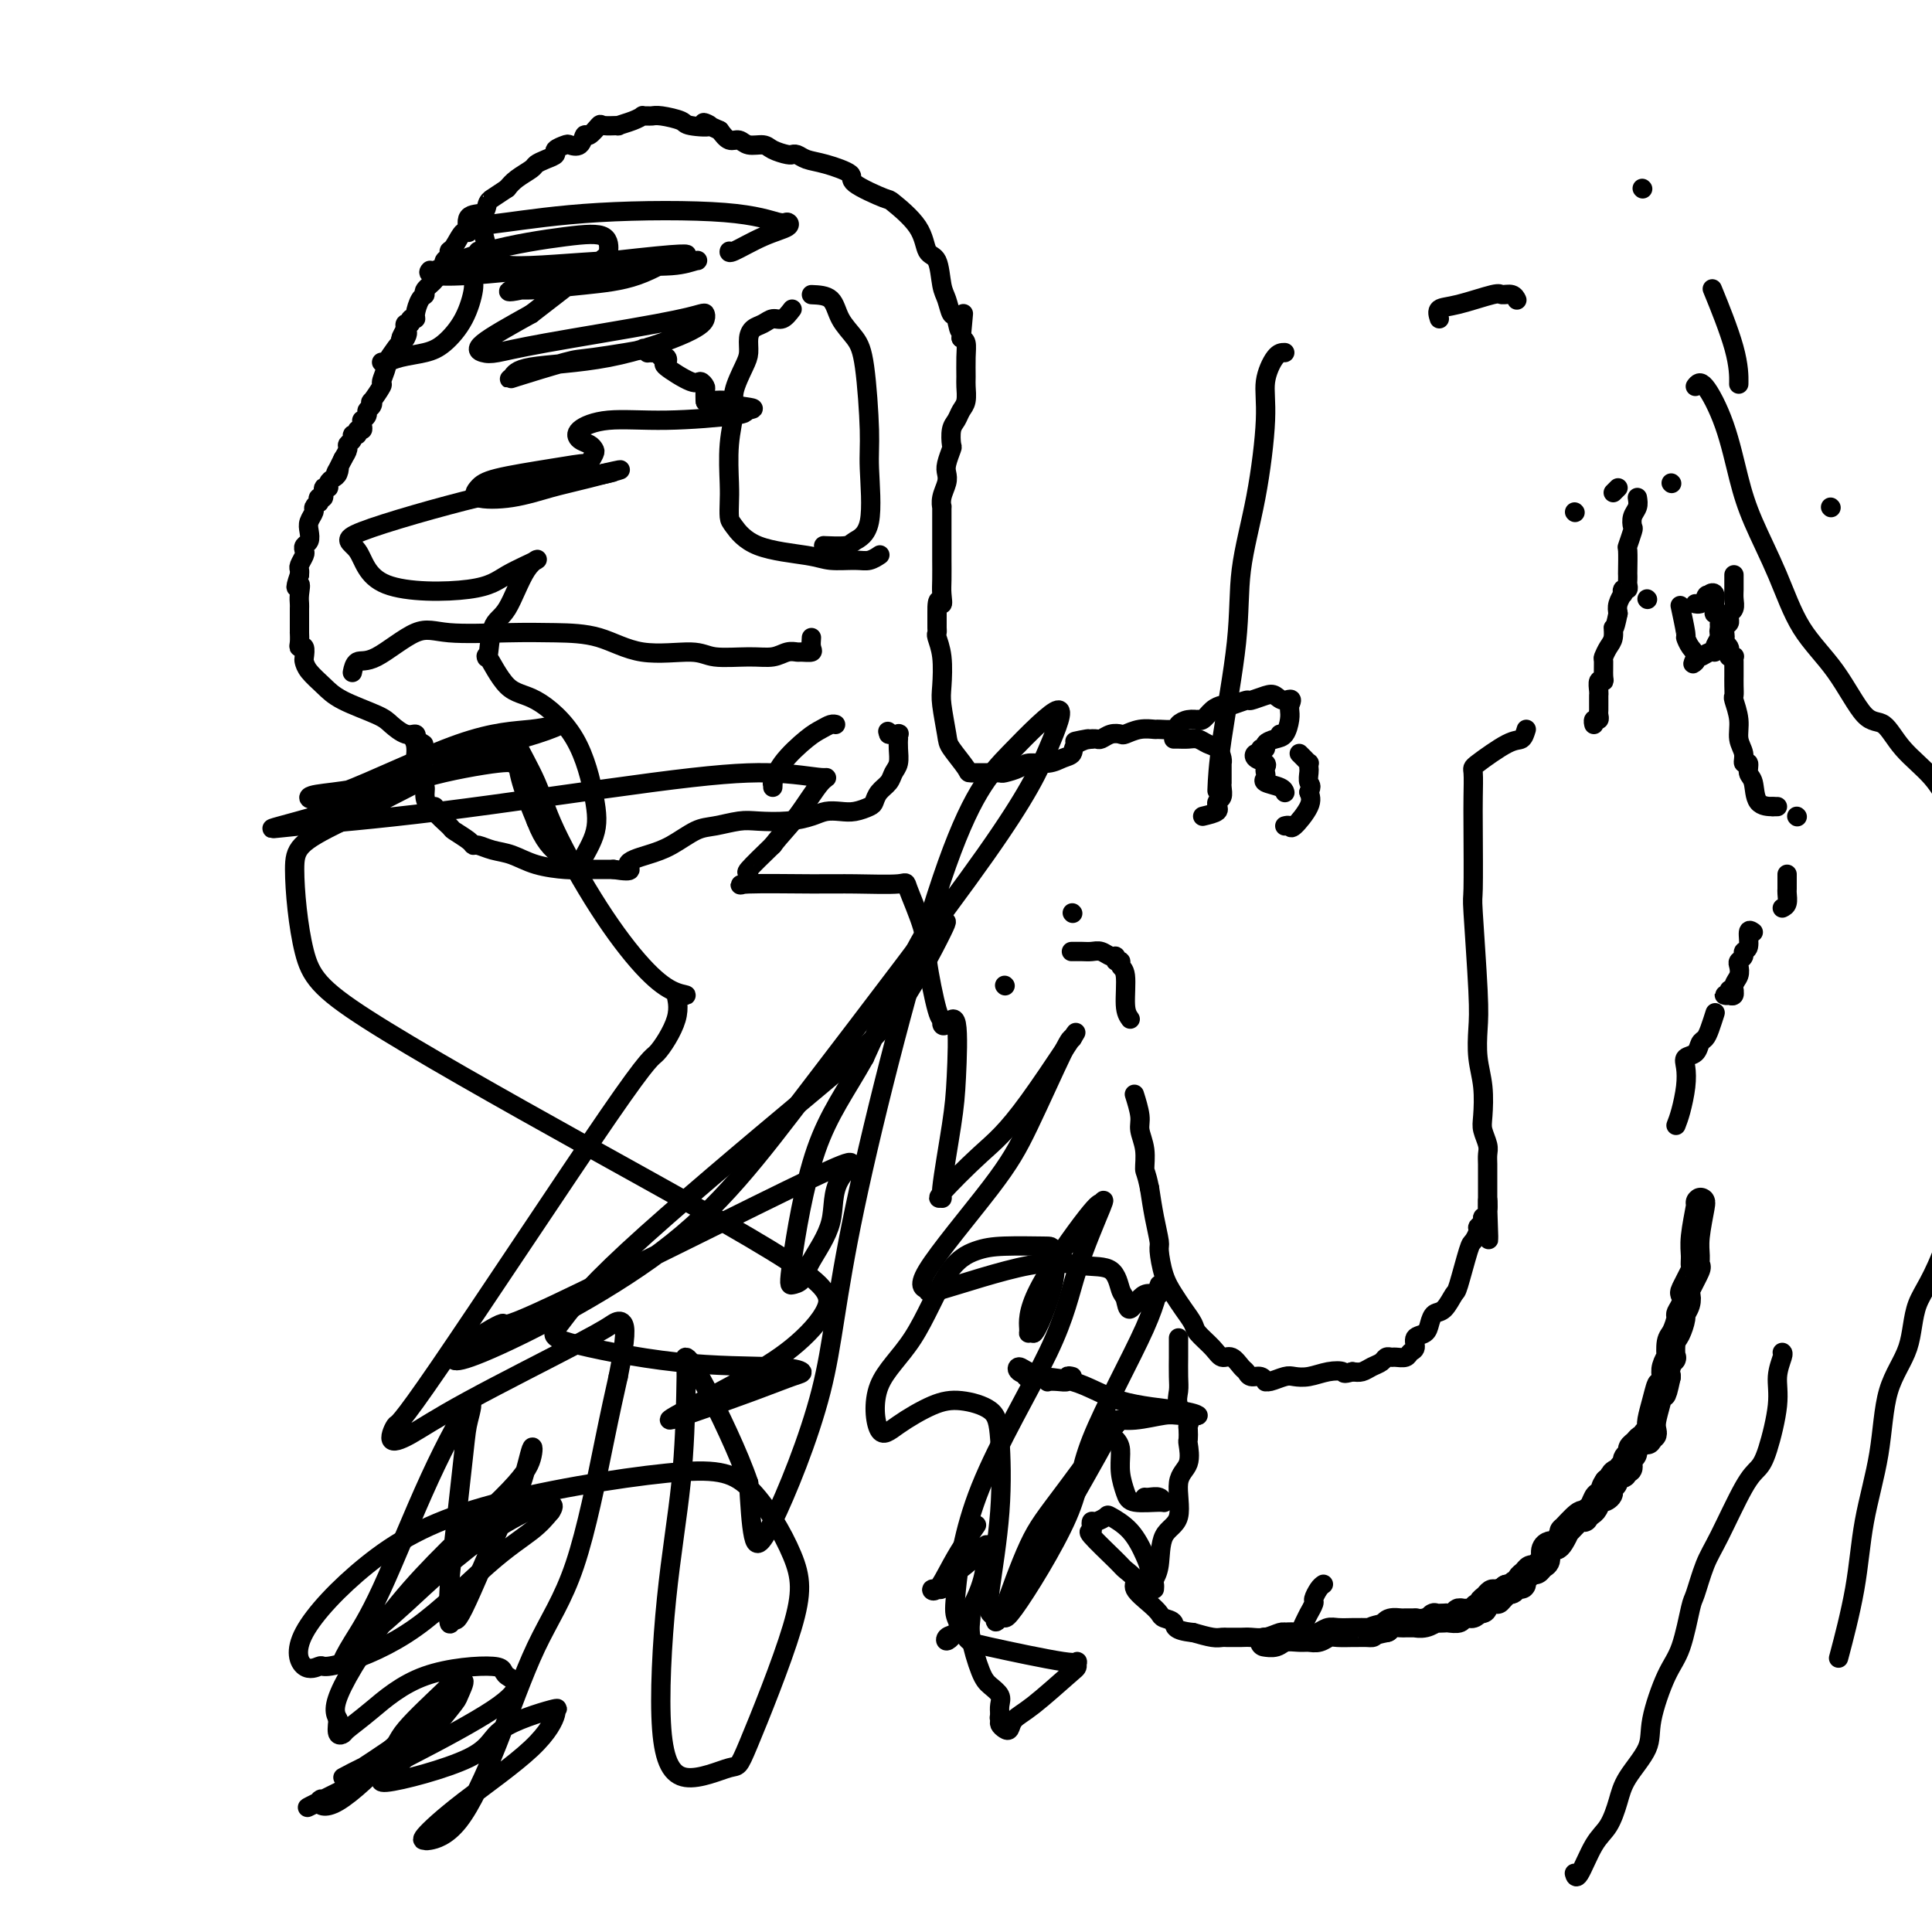
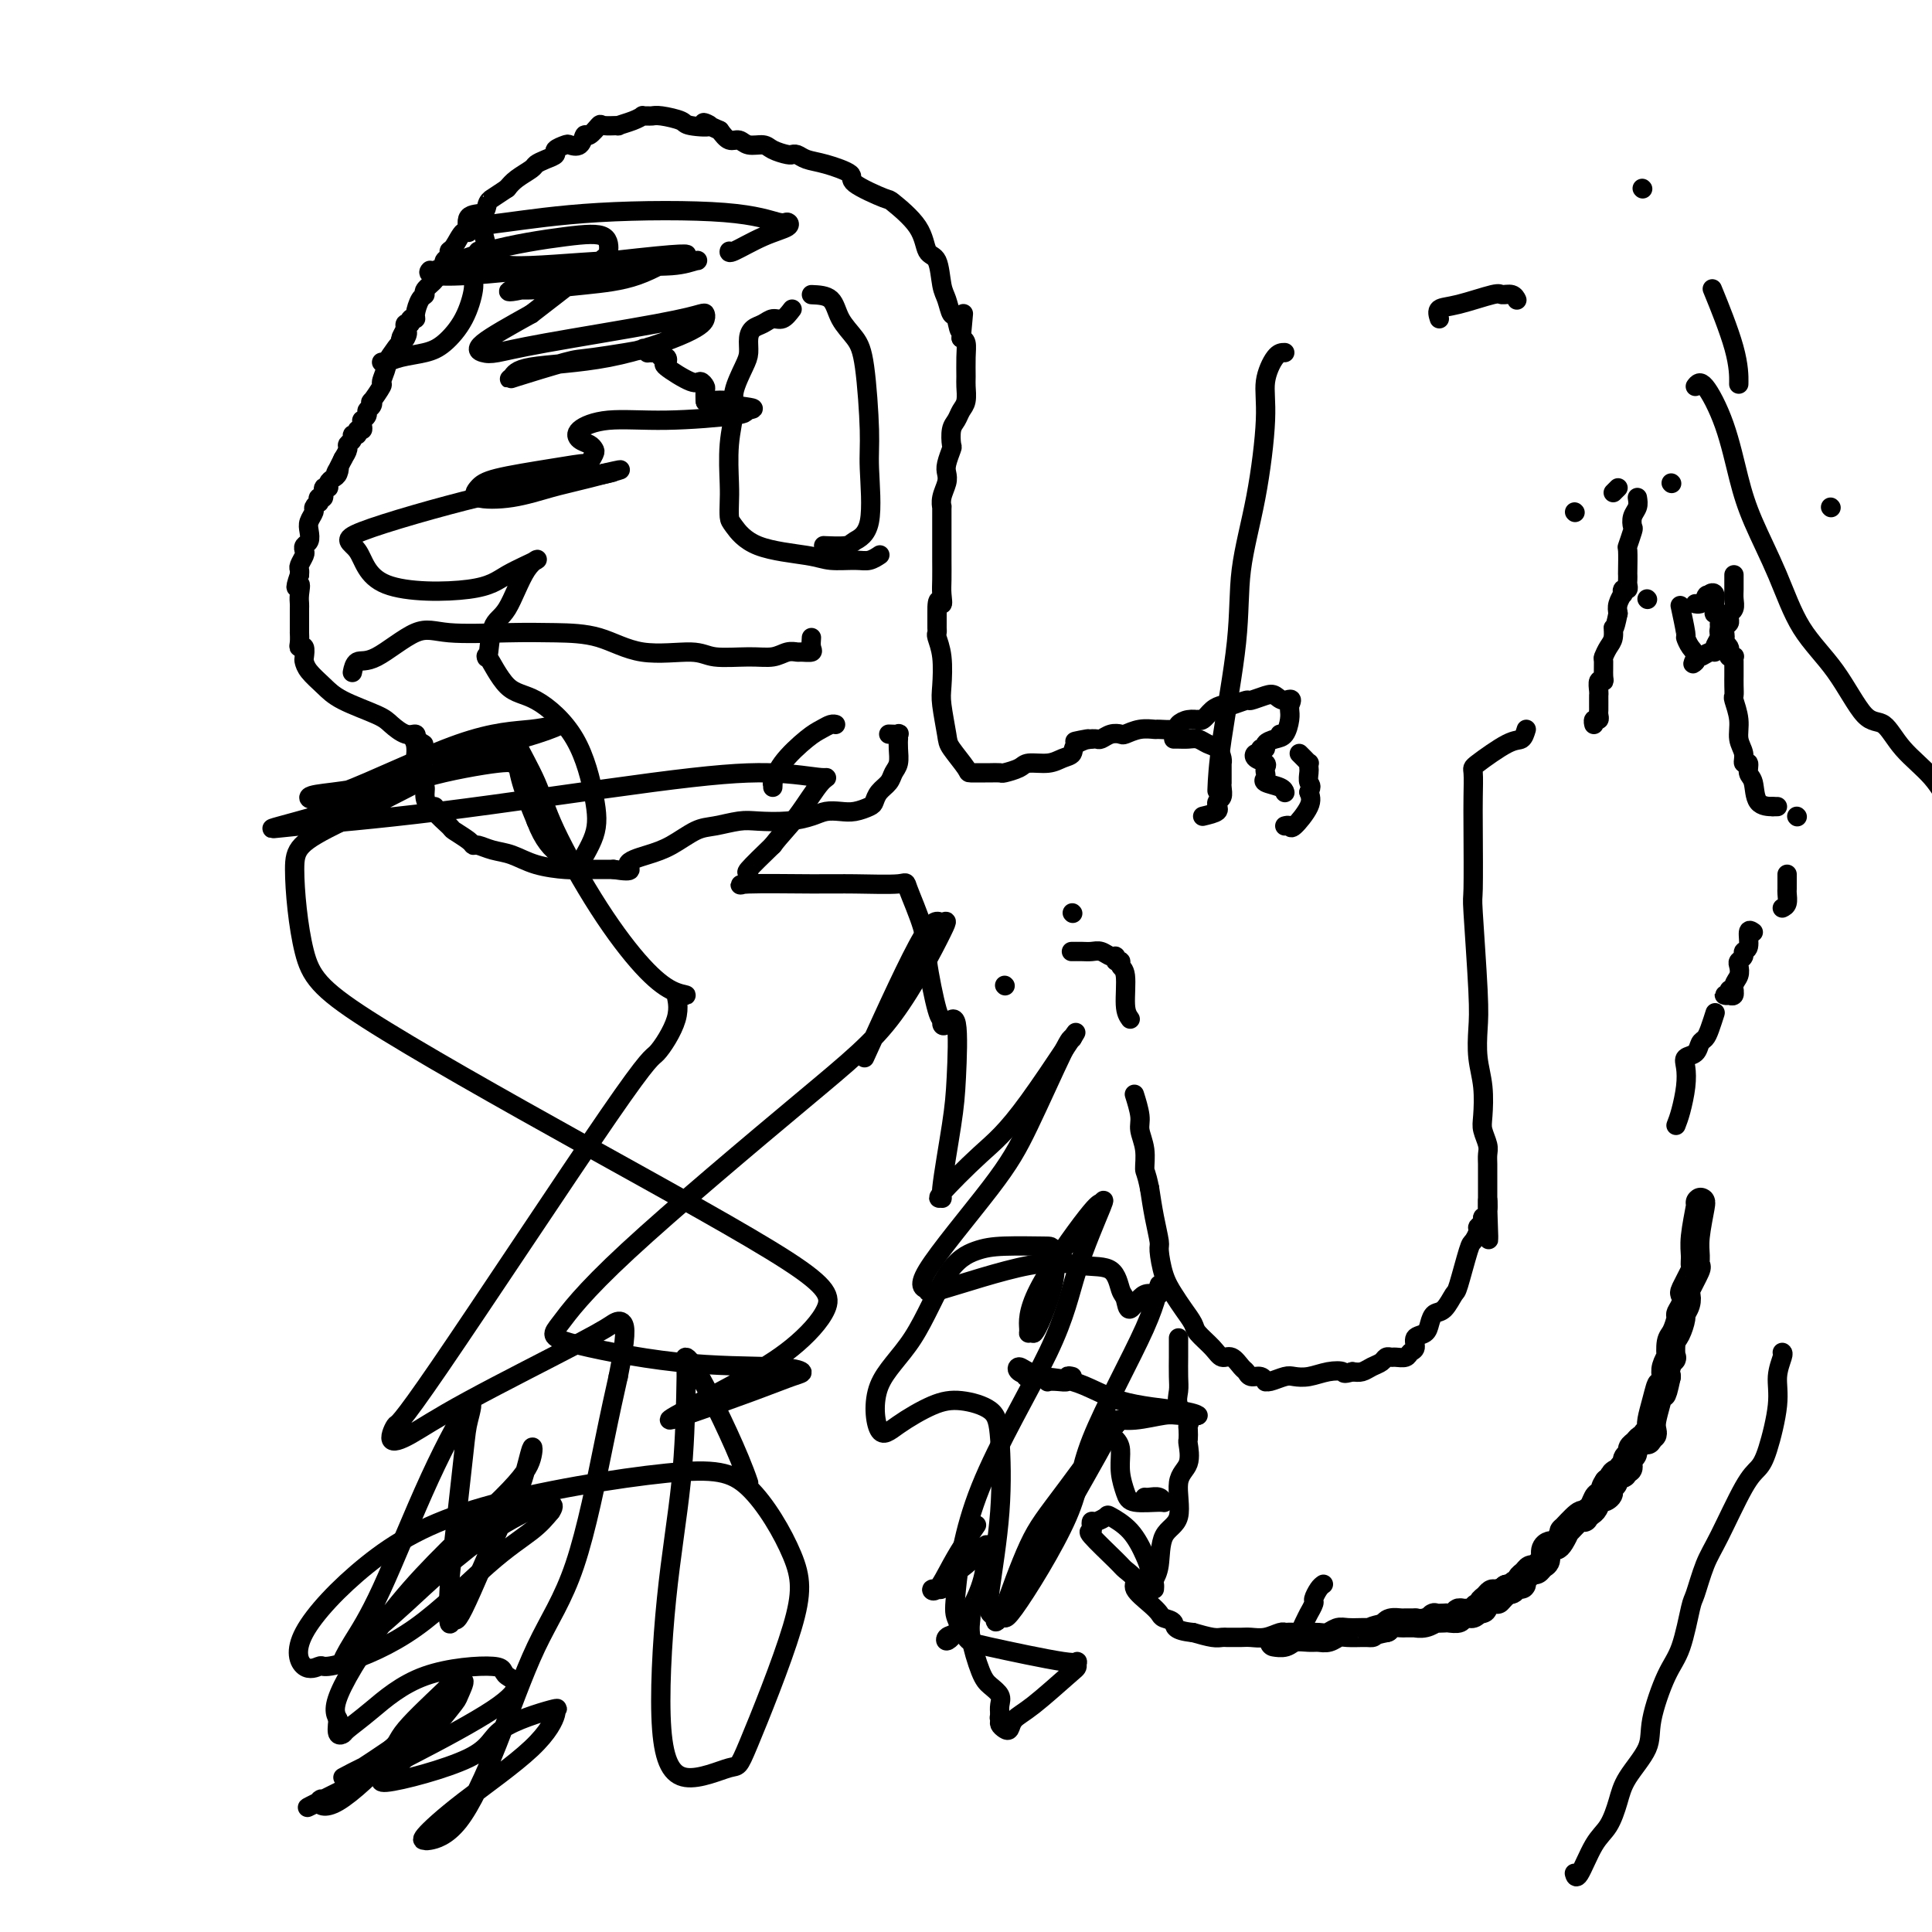
<svg xmlns="http://www.w3.org/2000/svg" viewBox="0 0 400 400" version="1.1">
  <g fill="none" stroke="#000000" stroke-width="6" stroke-linecap="round" stroke-linejoin="round">
    <path d="M352,249c0.114,-0.152 0.229,-0.304 0,1c-0.229,1.304 -0.801,4.063 -1,6c-0.199,1.937 -0.025,3.054 0,4c0.025,0.946 -0.097,1.723 0,2c0.097,0.277 0.414,0.053 0,1c-0.414,0.947 -1.560,3.064 -2,4c-0.440,0.936 -0.173,0.692 0,1c0.173,0.308 0.253,1.169 0,2c-0.253,0.831 -0.839,1.632 -1,2c-0.161,0.368 0.101,0.304 0,1c-0.101,0.696 -0.567,2.154 -1,3c-0.433,0.846 -0.834,1.080 -1,2c-0.166,0.920 -0.096,2.525 0,3c0.096,0.475 0.218,-0.180 0,0c-0.218,0.180 -0.777,1.194 -1,2c-0.223,0.806 -0.112,1.403 0,2" />
    <path d="M345,285c-1.265,5.898 -0.926,2.642 -1,2c-0.074,-0.642 -0.559,1.330 -1,3c-0.441,1.670 -0.836,3.040 -1,4c-0.164,0.960 -0.096,1.511 0,2c0.096,0.489 0.219,0.915 0,1c-0.219,0.085 -0.779,-0.170 -1,0c-0.221,0.170 -0.102,0.767 0,1c0.102,0.233 0.186,0.104 0,0c-0.186,-0.104 -0.642,-0.183 -1,0c-0.358,0.183 -0.618,0.627 -1,1c-0.382,0.373 -0.887,0.675 -1,1c-0.113,0.325 0.166,0.675 0,1c-0.166,0.325 -0.775,0.627 -1,1c-0.225,0.373 -0.064,0.817 0,1c0.064,0.183 0.032,0.106 0,0c-0.032,-0.106 -0.064,-0.239 0,0c0.064,0.239 0.223,0.852 0,1c-0.223,0.148 -0.830,-0.167 -1,0c-0.170,0.167 0.095,0.815 0,1c-0.095,0.185 -0.551,-0.095 -1,0c-0.449,0.095 -0.890,0.564 -1,1c-0.110,0.436 0.111,0.839 0,1c-0.111,0.161 -0.556,0.081 -1,0" />
    <path d="M333,307c-1.344,1.931 -0.205,1.760 0,2c0.205,0.240 -0.523,0.891 -1,1c-0.477,0.109 -0.702,-0.324 -1,0c-0.298,0.324 -0.669,1.404 -1,2c-0.331,0.596 -0.622,0.707 -1,1c-0.378,0.293 -0.843,0.766 -1,1c-0.157,0.234 -0.007,0.227 0,0c0.007,-0.227 -0.131,-0.673 -1,0c-0.869,0.673 -2.470,2.467 -3,3c-0.530,0.533 0.012,-0.195 0,0c-0.012,0.195 -0.577,1.313 -1,2c-0.423,0.687 -0.705,0.943 -1,1c-0.295,0.057 -0.604,-0.086 -1,0c-0.396,0.086 -0.880,0.400 -1,1c-0.120,0.600 0.123,1.484 0,2c-0.123,0.516 -0.611,0.663 -1,1c-0.389,0.337 -0.678,0.865 -1,1c-0.322,0.135 -0.678,-0.122 -1,0c-0.322,0.122 -0.611,0.625 -1,1c-0.389,0.375 -0.878,0.623 -1,1c-0.122,0.377 0.122,0.885 0,1c-0.122,0.115 -0.610,-0.161 -1,0c-0.390,0.161 -0.683,0.760 -1,1c-0.317,0.240 -0.659,0.120 -1,0" />
    <path d="M312,329c-3.428,3.626 -1.497,1.692 -1,1c0.497,-0.692 -0.440,-0.143 -1,0c-0.560,0.143 -0.742,-0.119 -1,0c-0.258,0.119 -0.590,0.619 -1,1c-0.410,0.381 -0.897,0.642 -1,1c-0.103,0.358 0.180,0.814 0,1c-0.180,0.186 -0.821,0.103 -1,0c-0.179,-0.103 0.106,-0.225 0,0c-0.106,0.225 -0.601,0.796 -1,1c-0.399,0.204 -0.703,0.041 -1,0c-0.297,-0.041 -0.589,0.042 -1,0c-0.411,-0.042 -0.941,-0.207 -1,0c-0.059,0.207 0.354,0.787 0,1c-0.354,0.213 -1.473,0.061 -2,0c-0.527,-0.061 -0.461,-0.030 -1,0c-0.539,0.030 -1.684,0.061 -2,0c-0.316,-0.061 0.195,-0.212 0,0c-0.195,0.212 -1.098,0.789 -2,1c-0.902,0.211 -1.804,0.056 -2,0c-0.196,-0.056 0.312,-0.012 0,0c-0.312,0.012 -1.444,-0.007 -2,0c-0.556,0.007 -0.534,0.040 -1,0c-0.466,-0.040 -1.419,-0.154 -2,0c-0.581,0.154 -0.791,0.577 -1,1" />
-     <path d="M287,337c-3.435,0.691 -3.021,0.917 -3,1c0.021,0.083 -0.350,0.021 -1,0c-0.650,-0.021 -1.577,-0.002 -2,0c-0.423,0.002 -0.340,-0.014 -1,0c-0.660,0.014 -2.063,0.056 -3,0c-0.937,-0.056 -1.410,-0.212 -2,0c-0.590,0.212 -1.298,0.793 -2,1c-0.702,0.207 -1.397,0.041 -2,0c-0.603,-0.041 -1.115,0.041 -2,0c-0.885,-0.041 -2.145,-0.207 -3,0c-0.855,0.207 -1.307,0.786 -2,1c-0.693,0.214 -1.627,0.061 -2,0c-0.373,-0.061 -0.187,-0.031 0,0" />
+     <path d="M287,337c-3.435,0.691 -3.021,0.917 -3,1c0.021,0.083 -0.350,0.021 -1,0c-0.423,0.002 -0.340,-0.014 -1,0c-0.660,0.014 -2.063,0.056 -3,0c-0.937,-0.056 -1.410,-0.212 -2,0c-0.590,0.212 -1.298,0.793 -2,1c-0.702,0.207 -1.397,0.041 -2,0c-0.603,-0.041 -1.115,0.041 -2,0c-0.885,-0.041 -2.145,-0.207 -3,0c-0.855,0.207 -1.307,0.786 -2,1c-0.693,0.214 -1.627,0.061 -2,0c-0.373,-0.061 -0.187,-0.031 0,0" />
  </g>
  <g fill="none" stroke="#000000" stroke-width="4" stroke-linecap="round" stroke-linejoin="round">
    <path d="M347,233c0.313,-0.808 0.627,-1.616 1,-3c0.373,-1.384 0.807,-3.344 1,-5c0.193,-1.656 0.146,-3.006 0,-4c-0.146,-0.994 -0.390,-1.630 0,-2c0.390,-0.370 1.415,-0.474 2,-1c0.585,-0.526 0.731,-1.472 1,-2c0.269,-0.528 0.660,-0.636 1,-1c0.340,-0.364 0.630,-0.983 1,-2c0.370,-1.017 0.820,-2.434 1,-3c0.180,-0.566 0.090,-0.283 0,0" />
    <path d="M372,169c0.000,0.000 0.100,0.100 0.1,0.1" />
    <path d="M363,193c-0.455,-0.316 -0.910,-0.631 -1,0c-0.090,0.631 0.186,2.210 0,3c-0.186,0.790 -0.833,0.792 -1,1c-0.167,0.208 0.147,0.622 0,1c-0.147,0.378 -0.756,0.722 -1,1c-0.244,0.278 -0.122,0.491 0,1c0.122,0.509 0.244,1.313 0,2c-0.244,0.687 -0.855,1.256 -1,2c-0.145,0.744 0.175,1.665 0,2c-0.175,0.335 -0.846,0.086 -1,0c-0.154,-0.086 0.210,-0.009 0,0c-0.210,0.009 -0.994,-0.049 -1,0c-0.006,0.049 0.768,0.206 1,0c0.232,-0.206 -0.076,-0.773 0,-1c0.076,-0.227 0.538,-0.113 1,0" />
    <path d="M359,205c-0.667,2.000 -0.333,1.000 0,0" />
    <path d="M369,188c0.423,-0.212 0.845,-0.425 1,-1c0.155,-0.575 0.041,-1.513 0,-2c-0.041,-0.487 -0.011,-0.522 0,-1c0.011,-0.478 0.003,-1.398 0,-2c-0.003,-0.602 -0.001,-0.886 0,-1c0.001,-0.114 0.000,-0.057 0,0" />
    <path d="M368,167c0.000,0.000 -1.000,0.000 -1,0" />
    <path d="M367,167c-0.791,-0.007 -2.269,-0.025 -3,-1c-0.731,-0.975 -0.717,-2.908 -1,-4c-0.283,-1.092 -0.865,-1.345 -1,-2c-0.135,-0.655 0.175,-1.714 0,-2c-0.175,-0.286 -0.835,0.200 -1,0c-0.165,-0.200 0.166,-1.085 0,-2c-0.166,-0.915 -0.829,-1.858 -1,-3c-0.171,-1.142 0.150,-2.482 0,-4c-0.150,-1.518 -0.772,-3.215 -1,-4c-0.228,-0.785 -0.061,-0.658 0,-1c0.061,-0.342 0.016,-1.152 0,-2c-0.016,-0.848 -0.004,-1.732 0,-2c0.004,-0.268 0.001,0.082 0,0c-0.001,-0.082 0.001,-0.597 0,-1c-0.001,-0.403 -0.004,-0.696 0,-1c0.004,-0.304 0.015,-0.620 0,-1c-0.015,-0.380 -0.056,-0.823 0,-1c0.056,-0.177 0.208,-0.089 0,0c-0.208,0.089 -0.777,0.178 -1,0c-0.223,-0.178 -0.098,-0.625 0,-1c0.098,-0.375 0.171,-0.679 0,-1c-0.171,-0.321 -0.585,-0.661 -1,-1" />
    <path d="M357,133c-0.480,-3.256 -0.182,-1.397 0,-1c0.182,0.397 0.246,-0.667 0,-1c-0.246,-0.333 -0.802,0.064 -1,0c-0.198,-0.064 -0.039,-0.591 0,-1c0.039,-0.409 -0.042,-0.701 0,-1c0.042,-0.299 0.207,-0.604 0,-1c-0.207,-0.396 -0.787,-0.884 -1,-1c-0.213,-0.116 -0.061,0.140 0,0c0.061,-0.140 0.030,-0.676 0,-1c-0.030,-0.324 -0.060,-0.437 0,-1c0.060,-0.563 0.208,-1.575 0,-2c-0.208,-0.425 -0.774,-0.264 -1,0c-0.226,0.264 -0.113,0.632 0,1" />
    <path d="M354,124c-0.646,-1.453 -0.761,-0.585 -1,0c-0.239,0.585 -0.603,0.888 -1,1c-0.397,0.112 -0.828,0.032 -1,0c-0.172,-0.032 -0.086,-0.016 0,0" />
    <path d="M341,124c0.000,0.000 0.100,0.100 0.1,0.1" />
    <path d="M335,101c-0.417,0.417 -0.833,0.833 -1,1c-0.167,0.167 -0.083,0.083 0,0" />
    <path d="M359,119c-0.002,0.243 -0.004,0.486 0,1c0.004,0.514 0.015,1.300 0,2c-0.015,0.700 -0.057,1.315 0,2c0.057,0.685 0.212,1.441 0,2c-0.212,0.559 -0.792,0.923 -1,1c-0.208,0.077 -0.044,-0.131 0,0c0.044,0.131 -0.031,0.602 0,1c0.031,0.398 0.166,0.724 0,1c-0.166,0.276 -0.635,0.504 -1,1c-0.365,0.496 -0.626,1.261 -1,2c-0.374,0.739 -0.860,1.451 -1,2c-0.140,0.549 0.068,0.935 0,1c-0.068,0.065 -0.410,-0.193 -1,0c-0.590,0.193 -1.426,0.835 -2,1c-0.574,0.165 -0.885,-0.148 -1,0c-0.115,0.148 -0.033,0.757 0,1c0.033,0.243 0.016,0.122 0,0" />
    <path d="M351,137c-1.040,1.099 -0.139,-0.155 0,-1c0.139,-0.845 -0.485,-1.282 -1,-2c-0.515,-0.718 -0.922,-1.718 -1,-2c-0.078,-0.282 0.171,0.155 0,-1c-0.171,-1.155 -0.763,-3.901 -1,-5c-0.237,-1.099 -0.118,-0.549 0,0" />
    <path d="M346,100c0.000,0.000 0.100,0.100 0.1,0.1" />
    <path d="M326,106c0.000,0.000 0.100,0.100 0.1,0.1" />
    <path d="M339,103c0.111,0.678 0.222,1.356 0,2c-0.222,0.644 -0.777,1.255 -1,2c-0.223,0.745 -0.112,1.626 0,2c0.112,0.374 0.226,0.243 0,1c-0.226,0.757 -0.793,2.402 -1,3c-0.207,0.598 -0.056,0.149 0,1c0.056,0.851 0.016,3.003 0,4c-0.016,0.997 -0.008,0.840 0,1c0.008,0.160 0.016,0.635 0,1c-0.016,0.365 -0.056,0.618 0,1c0.056,0.382 0.207,0.893 0,1c-0.207,0.107 -0.774,-0.190 -1,0c-0.226,0.190 -0.112,0.865 0,1c0.112,0.135 0.223,-0.271 0,0c-0.223,0.271 -0.778,1.220 -1,2c-0.222,0.780 -0.111,1.390 0,2" />
    <path d="M335,127c-0.857,4.295 -1.000,3.033 -1,3c0.000,-0.033 0.143,1.164 0,2c-0.143,0.836 -0.573,1.310 -1,2c-0.427,0.690 -0.850,1.595 -1,2c-0.150,0.405 -0.026,0.312 0,1c0.026,0.688 -0.046,2.159 0,3c0.046,0.841 0.208,1.051 0,1c-0.208,-0.051 -0.788,-0.365 -1,0c-0.212,0.365 -0.057,1.407 0,2c0.057,0.593 0.015,0.736 0,1c-0.015,0.264 -0.003,0.649 0,1c0.003,0.351 -0.003,0.667 0,1c0.003,0.333 0.015,0.681 0,1c-0.015,0.319 -0.056,0.608 0,1c0.056,0.392 0.211,0.889 0,1c-0.211,0.111 -0.788,-0.162 -1,0c-0.212,0.162 -0.061,0.761 0,1c0.061,0.239 0.030,0.120 0,0" />
    <path d="M316,151c-0.257,0.846 -0.514,1.692 -1,2c-0.486,0.308 -1.202,0.079 -3,1c-1.798,0.921 -4.678,2.991 -6,4c-1.322,1.009 -1.087,0.957 -1,2c0.087,1.043 0.027,3.180 0,5c-0.027,1.820 -0.021,3.321 0,7c0.021,3.679 0.057,9.536 0,12c-0.057,2.464 -0.208,1.535 0,5c0.208,3.465 0.774,11.323 1,16c0.226,4.677 0.112,6.172 0,8c-0.112,1.828 -0.222,3.988 0,6c0.222,2.012 0.778,3.876 1,6c0.222,2.124 0.112,4.509 0,6c-0.112,1.491 -0.226,2.090 0,3c0.226,0.910 0.793,2.132 1,3c0.207,0.868 0.056,1.382 0,2c-0.056,0.618 -0.015,1.339 0,2c0.015,0.661 0.004,1.263 0,2c-0.004,0.737 -0.001,1.610 0,2c0.001,0.390 0.000,0.297 0,1c-0.000,0.703 -0.000,2.201 0,3c0.000,0.799 0.000,0.900 0,1" />
    <path d="M308,250c0.447,13.102 0.063,3.356 0,0c-0.063,-3.356 0.194,-0.323 0,1c-0.194,1.323 -0.840,0.936 -1,1c-0.160,0.064 0.165,0.578 0,1c-0.165,0.422 -0.822,0.751 -1,1c-0.178,0.249 0.122,0.418 0,1c-0.122,0.582 -0.665,1.578 -1,2c-0.335,0.422 -0.460,0.269 -1,2c-0.540,1.731 -1.493,5.345 -2,7c-0.507,1.655 -0.568,1.350 -1,2c-0.432,0.650 -1.234,2.253 -2,3c-0.766,0.747 -1.497,0.638 -2,1c-0.503,0.362 -0.779,1.196 -1,2c-0.221,0.804 -0.387,1.578 -1,2c-0.613,0.422 -1.674,0.491 -2,1c-0.326,0.509 0.081,1.457 0,2c-0.081,0.543 -0.652,0.681 -1,1c-0.348,0.319 -0.474,0.821 -1,1c-0.526,0.179 -1.453,0.037 -2,0c-0.547,-0.037 -0.713,0.032 -1,0c-0.287,-0.032 -0.696,-0.166 -1,0c-0.304,0.166 -0.504,0.632 -1,1c-0.496,0.368 -1.287,0.637 -2,1c-0.713,0.363 -1.346,0.818 -2,1c-0.654,0.182 -1.327,0.091 -2,0" />
    <path d="M280,284c-2.181,0.635 -1.633,0.222 -2,0c-0.367,-0.222 -1.650,-0.252 -3,0c-1.350,0.252 -2.768,0.785 -4,1c-1.232,0.215 -2.277,0.111 -3,0c-0.723,-0.111 -1.124,-0.230 -2,0c-0.876,0.230 -2.227,0.809 -3,1c-0.773,0.191 -0.967,-0.005 -1,0c-0.033,0.005 0.094,0.210 0,0c-0.094,-0.210 -0.409,-0.835 -1,-1c-0.591,-0.165 -1.457,0.129 -2,0c-0.543,-0.129 -0.763,-0.680 -1,-1c-0.237,-0.320 -0.491,-0.407 -1,-1c-0.509,-0.593 -1.273,-1.691 -2,-2c-0.727,-0.309 -1.416,0.171 -2,0c-0.584,-0.171 -1.062,-0.993 -2,-2c-0.938,-1.007 -2.335,-2.199 -3,-3c-0.665,-0.801 -0.599,-1.209 -1,-2c-0.401,-0.791 -1.269,-1.963 -2,-3c-0.731,-1.037 -1.323,-1.938 -2,-3c-0.677,-1.062 -1.438,-2.285 -2,-4c-0.562,-1.715 -0.924,-3.924 -1,-5c-0.076,-1.076 0.133,-1.021 0,-2c-0.133,-0.979 -0.610,-2.994 -1,-5c-0.390,-2.006 -0.695,-4.003 -1,-6" />
    <path d="M238,246c-0.708,-3.504 -0.978,-3.265 -1,-4c-0.022,-0.735 0.204,-2.443 0,-4c-0.204,-1.557 -0.838,-2.964 -1,-4c-0.162,-1.036 0.149,-1.702 0,-3c-0.149,-1.298 -0.757,-3.228 -1,-4c-0.243,-0.772 -0.122,-0.386 0,0" />
    <path d="M234,211c-0.455,-0.640 -0.911,-1.281 -1,-3c-0.089,-1.719 0.187,-4.517 0,-6c-0.187,-1.483 -0.837,-1.650 -1,-2c-0.163,-0.350 0.161,-0.882 0,-1c-0.161,-0.118 -0.806,0.179 -1,0c-0.194,-0.179 0.062,-0.832 0,-1c-0.062,-0.168 -0.441,0.151 -1,0c-0.559,-0.151 -1.299,-0.773 -2,-1c-0.701,-0.227 -1.363,-0.061 -2,0c-0.637,0.061 -1.248,0.016 -2,0c-0.752,-0.016 -1.643,-0.005 -2,0c-0.357,0.005 -0.178,0.002 0,0" />
    <path d="M208,204c0.000,0.000 0.100,0.100 0.1,0.1" />
    <path d="M222,189c0.000,0.000 0.100,0.100 0.1,0.1" />
    <path d="M266,171c0.399,-0.101 0.798,-0.202 1,0c0.202,0.202 0.208,0.708 1,0c0.792,-0.708 2.369,-2.631 3,-4c0.631,-1.369 0.315,-2.185 0,-3" />
    <path d="M271,164c0.774,-1.426 0.208,-1.492 0,-2c-0.208,-0.508 -0.059,-1.459 0,-2c0.059,-0.541 0.026,-0.670 0,-1c-0.026,-0.330 -0.046,-0.859 0,-1c0.046,-0.141 0.157,0.107 0,0c-0.157,-0.107 -0.581,-0.567 -1,-1c-0.419,-0.433 -0.834,-0.838 -1,-1c-0.166,-0.162 -0.083,-0.081 0,0" />
    <path d="M265,152c0.000,0.000 0.100,0.100 0.1,0.1" />
    <path d="M249,169c1.270,-0.302 2.540,-0.605 3,-1c0.460,-0.395 0.109,-0.883 0,-1c-0.109,-0.117 0.023,0.136 0,0c-0.023,-0.136 -0.202,-0.663 0,-1c0.202,-0.337 0.786,-0.486 1,-1c0.214,-0.514 0.057,-1.393 0,-2c-0.057,-0.607 -0.015,-0.941 0,-1c0.015,-0.059 0.004,0.156 0,0c-0.004,-0.156 -0.000,-0.685 0,-1c0.000,-0.315 -0.002,-0.417 0,-1c0.002,-0.583 0.009,-1.647 0,-2c-0.009,-0.353 -0.033,0.007 0,0c0.033,-0.007 0.122,-0.380 0,-1c-0.122,-0.620 -0.456,-1.487 -1,-2c-0.544,-0.513 -1.298,-0.673 -2,-1c-0.702,-0.327 -1.351,-0.820 -2,-1c-0.649,-0.180 -1.298,-0.048 -2,0c-0.702,0.048 -1.458,0.013 -2,0c-0.542,-0.013 -0.869,-0.004 -1,0c-0.131,0.004 -0.065,0.002 0,0" />
    <path d="M266,164c0.022,0.089 0.045,0.179 0,0c-0.045,-0.179 -0.156,-0.625 -1,-1c-0.844,-0.375 -2.420,-0.678 -3,-1c-0.580,-0.322 -0.163,-0.663 0,-1c0.163,-0.337 0.071,-0.669 0,-1c-0.071,-0.331 -0.120,-0.662 0,-1c0.120,-0.338 0.409,-0.683 0,-1c-0.409,-0.317 -1.517,-0.606 -2,-1c-0.483,-0.394 -0.341,-0.893 0,-1c0.341,-0.107 0.882,0.178 1,0c0.118,-0.178 -0.186,-0.819 0,-1c0.186,-0.181 0.863,0.100 1,0c0.137,-0.100 -0.264,-0.580 0,-1c0.264,-0.420 1.195,-0.781 2,-1c0.805,-0.219 1.484,-0.296 2,-1c0.516,-0.704 0.870,-2.036 1,-3c0.130,-0.964 0.037,-1.561 0,-2c-0.037,-0.439 -0.019,-0.719 0,-1" />
    <path d="M267,146c0.958,-1.872 -0.147,-1.053 -1,-1c-0.853,0.053 -1.454,-0.662 -2,-1c-0.546,-0.338 -1.035,-0.301 -2,0c-0.965,0.301 -2.404,0.865 -3,1c-0.596,0.135 -0.348,-0.158 -1,0c-0.652,0.158 -2.206,0.768 -3,1c-0.794,0.232 -0.830,0.087 -1,0c-0.170,-0.087 -0.475,-0.114 -1,0c-0.525,0.114 -1.271,0.370 -2,1c-0.729,0.630 -1.443,1.636 -2,2c-0.557,0.364 -0.959,0.087 -1,0c-0.041,-0.087 0.279,0.015 0,0c-0.279,-0.015 -1.158,-0.147 -2,0c-0.842,0.147 -1.645,0.574 -2,1c-0.355,0.426 -0.260,0.850 -1,1c-0.740,0.150 -2.316,0.026 -3,0c-0.684,-0.026 -0.476,0.044 -1,0c-0.524,-0.044 -1.779,-0.204 -3,0c-1.221,0.204 -2.407,0.773 -3,1c-0.593,0.227 -0.593,0.113 -1,0c-0.407,-0.113 -1.219,-0.227 -2,0c-0.781,0.227 -1.529,0.793 -2,1c-0.471,0.207 -0.665,0.056 -1,0c-0.335,-0.056 -0.810,-0.016 -1,0c-0.190,0.016 -0.095,0.008 0,0" />
    <path d="M226,153c-6.458,1.052 -2.102,0.181 -1,0c1.102,-0.181 -1.049,0.329 -2,1c-0.951,0.671 -0.700,1.503 -1,2c-0.300,0.497 -1.149,0.659 -2,1c-0.851,0.341 -1.704,0.862 -3,1c-1.296,0.138 -3.034,-0.107 -4,0c-0.966,0.107 -1.160,0.564 -2,1c-0.840,0.436 -2.327,0.849 -3,1c-0.673,0.151 -0.531,0.040 -1,0c-0.469,-0.040 -1.548,-0.010 -2,0c-0.452,0.010 -0.278,0.001 -1,0c-0.722,-0.001 -2.341,0.008 -3,0c-0.659,-0.008 -0.359,-0.033 -1,-1c-0.641,-0.967 -2.223,-2.877 -3,-4c-0.777,-1.123 -0.748,-1.460 -1,-3c-0.252,-1.540 -0.786,-4.282 -1,-6c-0.214,-1.718 -0.110,-2.411 0,-4c0.110,-1.589 0.226,-4.075 0,-6c-0.226,-1.925 -0.793,-3.289 -1,-4c-0.207,-0.711 -0.056,-0.768 0,-1c0.056,-0.232 0.015,-0.640 0,-1c-0.015,-0.360 -0.004,-0.674 0,-1c0.004,-0.326 0.001,-0.665 0,-1c-0.001,-0.335 -0.001,-0.668 0,-1" />
    <path d="M194,127c-0.083,-4.232 0.710,-2.313 1,-2c0.290,0.313 0.078,-0.980 0,-2c-0.078,-1.020 -0.021,-1.768 0,-3c0.021,-1.232 0.006,-2.947 0,-4c-0.006,-1.053 -0.002,-1.442 0,-2c0.002,-0.558 0.001,-1.283 0,-2c-0.001,-0.717 -0.001,-1.427 0,-2c0.001,-0.573 0.004,-1.011 0,-2c-0.004,-0.989 -0.015,-2.530 0,-3c0.015,-0.470 0.056,0.132 0,0c-0.056,-0.132 -0.207,-0.999 0,-2c0.207,-1.001 0.774,-2.136 1,-3c0.226,-0.864 0.112,-1.457 0,-2c-0.112,-0.543 -0.223,-1.037 0,-2c0.223,-0.963 0.781,-2.394 1,-3c0.219,-0.606 0.101,-0.388 0,-1c-0.101,-0.612 -0.185,-2.055 0,-3c0.185,-0.945 0.638,-1.392 1,-2c0.362,-0.608 0.633,-1.376 1,-2c0.367,-0.624 0.831,-1.102 1,-2c0.169,-0.898 0.042,-2.216 0,-3c-0.042,-0.784 -0.001,-1.035 0,-2c0.001,-0.965 -0.038,-2.644 0,-4c0.038,-1.356 0.154,-2.387 0,-3c-0.154,-0.613 -0.577,-0.806 -1,-1" />
    <path d="M199,70c0.821,-9.155 0.374,-3.542 0,-2c-0.374,1.542 -0.677,-0.988 -1,-2c-0.323,-1.012 -0.668,-0.506 -1,-1c-0.332,-0.494 -0.652,-1.989 -1,-3c-0.348,-1.011 -0.725,-1.540 -1,-3c-0.275,-1.460 -0.450,-3.853 -1,-5c-0.550,-1.147 -1.477,-1.049 -2,-2c-0.523,-0.951 -0.644,-2.950 -2,-5c-1.356,-2.050 -3.948,-4.150 -5,-5c-1.052,-0.850 -0.565,-0.451 -2,-1c-1.435,-0.549 -4.794,-2.046 -6,-3c-1.206,-0.954 -0.260,-1.366 -1,-2c-0.740,-0.634 -3.165,-1.491 -5,-2c-1.835,-0.509 -3.081,-0.672 -4,-1c-0.919,-0.328 -1.510,-0.823 -2,-1c-0.490,-0.177 -0.879,-0.037 -1,0c-0.121,0.037 0.024,-0.027 0,0c-0.024,0.027 -0.219,0.147 -1,0c-0.781,-0.147 -2.149,-0.560 -3,-1c-0.851,-0.440 -1.187,-0.908 -2,-1c-0.813,-0.092 -2.105,0.192 -3,0c-0.895,-0.192 -1.395,-0.859 -2,-1c-0.605,-0.141 -1.316,0.246 -2,0c-0.684,-0.246 -1.342,-1.123 -2,-2" />
    <path d="M149,27c-5.797,-2.559 -2.288,-1.456 -2,-1c0.288,0.456 -2.643,0.266 -4,0c-1.357,-0.266 -1.138,-0.607 -2,-1c-0.862,-0.393 -2.804,-0.838 -4,-1c-1.196,-0.162 -1.645,-0.041 -2,0c-0.355,0.041 -0.615,0.001 -1,0c-0.385,-0.001 -0.895,0.038 -1,0c-0.105,-0.038 0.196,-0.153 0,0c-0.196,0.153 -0.888,0.575 -2,1c-1.112,0.425 -2.644,0.854 -3,1c-0.356,0.146 0.466,0.009 0,0c-0.466,-0.009 -2.218,0.110 -3,0c-0.782,-0.110 -0.595,-0.450 -1,0c-0.405,0.450 -1.403,1.689 -2,2c-0.597,0.311 -0.795,-0.306 -1,0c-0.205,0.306 -0.418,1.535 -1,2c-0.582,0.465 -1.535,0.166 -2,0c-0.465,-0.166 -0.443,-0.199 -1,0c-0.557,0.199 -1.691,0.630 -2,1c-0.309,0.370 0.209,0.679 0,1c-0.209,0.321 -1.144,0.652 -2,1c-0.856,0.348 -1.631,0.712 -2,1c-0.369,0.288 -0.330,0.501 -1,1c-0.670,0.499 -2.049,1.286 -3,2c-0.951,0.714 -1.476,1.357 -2,2" />
    <path d="M105,39c-3.716,2.435 -3.005,2.024 -3,2c0.005,-0.024 -0.694,0.341 -1,1c-0.306,0.659 -0.218,1.613 -1,2c-0.782,0.387 -2.434,0.208 -3,1c-0.566,0.792 -0.045,2.555 0,3c0.045,0.445 -0.384,-0.428 -1,0c-0.616,0.428 -1.418,2.156 -2,3c-0.582,0.844 -0.943,0.803 -1,1c-0.057,0.197 0.191,0.630 0,1c-0.191,0.370 -0.820,0.675 -1,1c-0.180,0.325 0.087,0.668 0,1c-0.087,0.332 -0.530,0.653 -1,1c-0.470,0.347 -0.966,0.721 -1,1c-0.034,0.279 0.393,0.463 0,1c-0.393,0.537 -1.607,1.426 -2,2c-0.393,0.574 0.034,0.832 0,1c-0.034,0.168 -0.530,0.245 -1,1c-0.470,0.755 -0.914,2.187 -1,3c-0.086,0.813 0.187,1.005 0,1c-0.187,-0.005 -0.834,-0.208 -1,0c-0.166,0.208 0.148,0.825 0,1c-0.148,0.175 -0.756,-0.093 -1,0c-0.244,0.093 -0.122,0.546 0,1" />
    <path d="M84,68c-2.025,3.739 -0.589,1.587 0,1c0.589,-0.587 0.331,0.390 0,1c-0.331,0.610 -0.734,0.854 -1,1c-0.266,0.146 -0.395,0.194 -1,1c-0.605,0.806 -1.686,2.371 -2,3c-0.314,0.629 0.140,0.322 0,1c-0.140,0.678 -0.874,2.342 -1,3c-0.126,0.658 0.354,0.309 0,1c-0.354,0.691 -1.544,2.423 -2,3c-0.456,0.577 -0.179,0.001 0,0c0.179,-0.001 0.258,0.573 0,1c-0.258,0.427 -0.854,0.705 -1,1c-0.146,0.295 0.158,0.605 0,1c-0.158,0.395 -0.778,0.875 -1,1c-0.222,0.125 -0.044,-0.106 0,0c0.044,0.106 -0.045,0.549 0,1c0.045,0.451 0.223,0.908 0,1c-0.223,0.092 -0.848,-0.182 -1,0c-0.152,0.182 0.170,0.822 0,1c-0.170,0.178 -0.833,-0.104 -1,0c-0.167,0.104 0.161,0.595 0,1c-0.161,0.405 -0.813,0.724 -1,1c-0.187,0.276 0.089,0.507 0,1c-0.089,0.493 -0.545,1.246 -1,2" />
    <path d="M71,95c-2.249,4.582 -1.372,2.539 -1,2c0.372,-0.539 0.239,0.428 0,1c-0.239,0.572 -0.585,0.750 -1,1c-0.415,0.250 -0.900,0.574 -1,1c-0.100,0.426 0.183,0.955 0,1c-0.183,0.045 -0.833,-0.395 -1,0c-0.167,0.395 0.147,1.626 0,2c-0.147,0.374 -0.756,-0.108 -1,0c-0.244,0.108 -0.122,0.805 0,1c0.122,0.195 0.243,-0.114 0,0c-0.243,0.114 -0.849,0.650 -1,1c-0.151,0.350 0.152,0.513 0,1c-0.152,0.487 -0.759,1.296 -1,2c-0.241,0.704 -0.116,1.301 0,2c0.116,0.699 0.224,1.501 0,2c-0.224,0.499 -0.778,0.697 -1,1c-0.222,0.303 -0.112,0.711 0,1c0.112,0.289 0.226,0.459 0,1c-0.226,0.541 -0.792,1.453 -1,2c-0.208,0.547 -0.060,0.728 0,1c0.060,0.272 0.030,0.636 0,1" />
    <path d="M62,119c-1.392,4.073 -0.373,2.257 0,2c0.373,-0.257 0.100,1.047 0,2c-0.100,0.953 -0.027,1.556 0,2c0.027,0.444 0.007,0.730 0,1c-0.007,0.270 -0.002,0.524 0,1c0.002,0.476 -0.001,1.176 0,2c0.001,0.824 0.004,1.774 0,2c-0.004,0.226 -0.015,-0.272 0,0c0.015,0.272 0.056,1.315 0,2c-0.056,0.685 -0.210,1.012 0,1c0.210,-0.012 0.783,-0.362 1,0c0.217,0.362 0.077,1.437 0,2c-0.077,0.563 -0.091,0.616 0,1c0.091,0.384 0.289,1.099 1,2c0.711,0.901 1.937,1.986 3,3c1.063,1.014 1.963,1.956 4,3c2.037,1.044 5.212,2.191 7,3c1.788,0.809 2.191,1.279 3,2c0.809,0.721 2.026,1.694 3,2c0.974,0.306 1.707,-0.055 2,0c0.293,0.055 0.147,0.528 0,1" />
    <path d="M86,153c3.404,2.154 0.915,0.539 0,0c-0.915,-0.539 -0.255,-0.002 0,1c0.255,1.002 0.106,2.470 0,3c-0.106,0.530 -0.169,0.121 0,1c0.169,0.879 0.572,3.044 1,4c0.428,0.956 0.882,0.702 1,1c0.118,0.298 -0.101,1.148 0,2c0.101,0.852 0.522,1.705 1,2c0.478,0.295 1.014,0.033 1,0c-0.014,-0.033 -0.579,0.163 0,1c0.579,0.837 2.300,2.314 3,3c0.700,0.686 0.378,0.579 1,1c0.622,0.421 2.189,1.369 3,2c0.811,0.631 0.868,0.946 1,1c0.132,0.054 0.339,-0.154 1,0c0.661,0.154 1.777,0.668 3,1c1.223,0.332 2.555,0.481 4,1c1.445,0.519 3.003,1.407 5,2c1.997,0.593 4.433,0.891 6,1c1.567,0.109 2.264,0.029 3,0c0.736,-0.029 1.509,-0.008 2,0c0.491,0.008 0.699,0.002 1,0c0.301,-0.002 0.697,-0.001 1,0c0.303,0.001 0.515,0.000 1,0c0.485,-0.000 1.242,-0.000 2,0" />
    <path d="M127,180c5.141,0.803 2.992,-0.190 3,-1c0.008,-0.810 2.172,-1.436 4,-2c1.828,-0.564 3.319,-1.065 5,-2c1.681,-0.935 3.551,-2.302 5,-3c1.449,-0.698 2.478,-0.726 4,-1c1.522,-0.274 3.537,-0.795 5,-1c1.463,-0.205 2.373,-0.094 4,0c1.627,0.094 3.971,0.170 6,0c2.029,-0.170 3.741,-0.585 5,-1c1.259,-0.415 2.064,-0.831 3,-1c0.936,-0.169 2.004,-0.090 3,0c0.996,0.090 1.920,0.190 3,0c1.080,-0.190 2.317,-0.670 3,-1c0.683,-0.330 0.814,-0.510 1,-1c0.186,-0.490 0.428,-1.289 1,-2c0.572,-0.711 1.474,-1.333 2,-2c0.526,-0.667 0.677,-1.379 1,-2c0.323,-0.621 0.818,-1.151 1,-2c0.182,-0.849 0.050,-2.017 0,-3c-0.050,-0.983 -0.019,-1.780 0,-2c0.019,-0.220 0.026,0.137 0,0c-0.026,-0.137 -0.084,-0.768 0,-1c0.084,-0.232 0.310,-0.066 0,0c-0.310,0.066 -1.155,0.033 -2,0" />
-     <path d="M184,152c-0.333,-1.000 -0.167,-0.500 0,0" />
    <path d="M160,163c0.026,-0.507 0.051,-1.014 0,-1c-0.051,0.014 -0.179,0.550 0,0c0.179,-0.550 0.665,-2.186 2,-4c1.335,-1.814 3.521,-3.807 5,-5c1.479,-1.193 2.252,-1.588 3,-2c0.748,-0.412 1.471,-0.842 2,-1c0.529,-0.158 0.866,-0.045 1,0c0.134,0.045 0.067,0.023 0,0" />
    <path d="M168,132c-0.056,0.731 -0.111,1.463 0,2c0.111,0.537 0.390,0.880 0,1c-0.390,0.120 -1.448,0.018 -2,0c-0.552,-0.018 -0.599,0.049 -1,0c-0.401,-0.049 -1.158,-0.214 -2,0c-0.842,0.214 -1.769,0.806 -3,1c-1.231,0.194 -2.766,-0.011 -5,0c-2.234,0.011 -5.168,0.238 -7,0c-1.832,-0.238 -2.563,-0.940 -5,-1c-2.437,-0.060 -6.580,0.521 -10,0c-3.420,-0.521 -6.115,-2.145 -9,-3c-2.885,-0.855 -5.958,-0.943 -9,-1c-3.042,-0.057 -6.051,-0.084 -10,0c-3.949,0.084 -8.838,0.279 -12,0c-3.162,-0.279 -4.599,-1.030 -7,0c-2.401,1.030 -5.767,3.843 -8,5c-2.233,1.157 -3.332,0.658 -4,1c-0.668,0.342 -0.905,1.526 -1,2c-0.095,0.474 -0.047,0.237 0,0" />
    <path d="M164,64c-0.665,0.870 -1.331,1.741 -2,2c-0.669,0.259 -1.342,-0.093 -2,0c-0.658,0.093 -1.302,0.631 -2,1c-0.698,0.369 -1.449,0.570 -2,1c-0.551,0.430 -0.903,1.088 -1,2c-0.097,0.912 0.061,2.078 0,3c-0.061,0.922 -0.342,1.601 -1,3c-0.658,1.399 -1.693,3.518 -2,5c-0.307,1.482 0.114,2.327 0,4c-0.114,1.673 -0.761,4.175 -1,7c-0.239,2.825 -0.068,5.971 0,8c0.068,2.029 0.034,2.939 0,4c-0.034,1.061 -0.069,2.274 0,3c0.069,0.726 0.241,0.965 1,2c0.759,1.035 2.104,2.867 5,4c2.896,1.133 7.344,1.568 10,2c2.656,0.432 3.521,0.862 5,1c1.479,0.138 3.572,-0.014 5,0c1.428,0.014 2.192,0.196 3,0c0.808,-0.196 1.659,-0.770 2,-1c0.341,-0.230 0.170,-0.115 0,0" />
    <path d="M168,61c1.541,0.067 3.082,0.135 4,1c0.918,0.865 1.212,2.528 2,4c0.788,1.472 2.070,2.754 3,4c0.930,1.246 1.507,2.456 2,6c0.493,3.544 0.903,9.423 1,13c0.097,3.577 -0.118,4.853 0,8c0.118,3.147 0.570,8.164 0,11c-0.570,2.836 -2.163,3.492 -3,4c-0.837,0.508 -0.918,0.867 -2,1c-1.082,0.133 -3.166,0.038 -4,0c-0.834,-0.038 -0.417,-0.019 0,0" />
    <path d="M99,52c-0.457,1.919 -0.914,3.838 -1,5c-0.086,1.162 0.199,1.568 0,3c-0.199,1.432 -0.883,3.890 -2,6c-1.117,2.110 -2.667,3.872 -4,5c-1.333,1.128 -2.448,1.623 -4,2c-1.552,0.377 -3.540,0.637 -5,1c-1.460,0.363 -2.393,0.828 -3,1c-0.607,0.172 -0.888,0.049 -1,0c-0.112,-0.049 -0.056,-0.025 0,0" />
    <path d="M274,328c-0.301,0.210 -0.603,0.421 -1,1c-0.397,0.579 -0.890,1.527 -1,2c-0.110,0.473 0.164,0.472 0,1c-0.164,0.528 -0.765,1.585 -1,2c-0.235,0.415 -0.103,0.188 0,0c0.103,-0.188 0.178,-0.338 0,0c-0.178,0.338 -0.608,1.163 -1,2c-0.392,0.837 -0.748,1.687 -1,2c-0.252,0.313 -0.402,0.088 -1,0c-0.598,-0.088 -1.644,-0.038 -2,0c-0.356,0.038 -0.020,0.063 0,0c0.020,-0.063 -0.274,-0.213 -1,0c-0.726,0.213 -1.882,0.789 -3,1c-1.118,0.211 -2.197,0.056 -3,0c-0.803,-0.056 -1.330,-0.014 -2,0c-0.670,0.014 -1.483,0.001 -2,0c-0.517,-0.001 -0.736,0.010 -1,0c-0.264,-0.010 -0.571,-0.041 -1,0c-0.429,0.041 -0.980,0.155 -2,0c-1.020,-0.155 -2.510,-0.577 -4,-1" />
    <path d="M247,338c-4.199,-0.403 -3.697,-1.410 -4,-2c-0.303,-0.590 -1.410,-0.763 -2,-1c-0.590,-0.237 -0.662,-0.540 -1,-1c-0.338,-0.460 -0.940,-1.079 -2,-2c-1.060,-0.921 -2.576,-2.146 -3,-3c-0.424,-0.854 0.244,-1.338 0,-2c-0.244,-0.662 -1.400,-1.500 -2,-2c-0.600,-0.500 -0.645,-0.660 -2,-2c-1.355,-1.340 -4.022,-3.861 -5,-5c-0.978,-1.139 -0.269,-0.897 0,-1c0.269,-0.103 0.097,-0.551 0,-1c-0.097,-0.449 -0.119,-0.898 0,-1c0.119,-0.102 0.378,0.143 1,0c0.622,-0.143 1.606,-0.674 2,-1c0.394,-0.326 0.197,-0.447 1,0c0.803,0.447 2.608,1.462 4,3c1.392,1.538 2.373,3.600 3,5c0.627,1.400 0.900,2.138 1,3c0.100,0.862 0.027,1.847 0,2c-0.027,0.153 -0.008,-0.528 0,-1c0.008,-0.472 0.004,-0.736 0,-1" />
    <path d="M238,325c0.667,1.333 0.333,0.667 0,0" />
    <path d="M239,329c0.029,-0.357 0.058,-0.713 0,-1c-0.058,-0.287 -0.203,-0.503 0,-1c0.203,-0.497 0.756,-1.275 1,-3c0.244,-1.725 0.181,-4.396 1,-6c0.819,-1.604 2.521,-2.141 3,-4c0.479,-1.859 -0.264,-5.041 0,-7c0.264,-1.959 1.534,-2.696 2,-4c0.466,-1.304 0.127,-3.174 0,-4c-0.127,-0.826 -0.042,-0.608 0,-1c0.042,-0.392 0.039,-1.393 0,-2c-0.039,-0.607 -0.116,-0.822 0,-1c0.116,-0.178 0.423,-0.321 0,-1c-0.423,-0.679 -1.578,-1.893 -2,-3c-0.422,-1.107 -0.113,-2.107 0,-3c0.113,-0.893 0.030,-1.679 0,-3c-0.030,-1.321 -0.008,-3.177 0,-4c0.008,-0.823 0.002,-0.612 0,-1c-0.002,-0.388 -0.001,-1.374 0,-2c0.001,-0.626 0.000,-0.893 0,-1c-0.000,-0.107 -0.000,-0.053 0,0" />
    <path d="M222,285c-0.467,-0.113 -0.934,-0.226 -1,0c-0.066,0.226 0.268,0.789 0,1c-0.268,0.211 -1.139,0.068 -2,0c-0.861,-0.068 -1.712,-0.061 -2,0c-0.288,0.061 -0.013,0.177 0,0c0.013,-0.177 -0.236,-0.646 -1,-1c-0.764,-0.354 -2.044,-0.592 -3,-1c-0.956,-0.408 -1.588,-0.985 -2,-1c-0.412,-0.015 -0.603,0.531 0,1c0.603,0.469 1.999,0.860 2,1c0.001,0.140 -1.393,0.027 0,0c1.393,-0.027 5.573,0.031 9,1c3.427,0.969 6.100,2.848 10,4c3.900,1.152 9.028,1.575 12,2c2.972,0.425 3.786,0.850 4,1c0.214,0.150 -0.174,0.025 -1,0c-0.826,-0.025 -2.089,0.048 -3,0c-0.911,-0.048 -1.471,-0.219 -3,0c-1.529,0.219 -4.027,0.828 -6,1c-1.973,0.172 -3.421,-0.094 -4,0c-0.579,0.094 -0.290,0.547 0,1" />
    <path d="M231,295c-2.694,0.857 -0.929,1.999 0,3c0.929,1.001 1.023,1.862 1,3c-0.023,1.138 -0.163,2.555 0,4c0.163,1.445 0.630,2.919 1,4c0.370,1.081 0.643,1.768 2,2c1.357,0.232 3.800,0.010 5,0c1.200,-0.010 1.159,0.194 1,0c-0.159,-0.194 -0.434,-0.784 -1,-1c-0.566,-0.216 -1.422,-0.058 -2,0c-0.578,0.058 -0.880,0.017 -1,0c-0.120,-0.017 -0.060,-0.008 0,0" />
    <path d="M202,316c0.157,-0.229 0.313,-0.458 0,0c-0.313,0.458 -1.096,1.602 -2,3c-0.904,1.398 -1.930,3.048 -3,5c-1.070,1.952 -2.185,4.204 -3,5c-0.815,0.796 -1.331,0.135 -1,0c0.331,-0.135 1.510,0.257 2,0c0.490,-0.257 0.290,-1.162 1,-2c0.710,-0.838 2.331,-1.607 4,-3c1.669,-1.393 3.386,-3.408 4,-4c0.614,-0.592 0.124,0.241 0,1c-0.124,0.759 0.117,1.445 0,3c-0.117,1.555 -0.594,3.980 -2,7c-1.406,3.020 -3.742,6.635 -5,8c-1.258,1.365 -1.437,0.480 -1,0c0.437,-0.480 1.491,-0.554 2,-1c0.509,-0.446 0.475,-1.263 1,-2c0.525,-0.737 1.611,-1.393 2,-2c0.389,-0.607 0.082,-1.166 0,-1c-0.082,0.166 0.063,1.056 0,2c-0.063,0.944 -0.332,1.944 0,4c0.332,2.056 1.266,5.170 2,7c0.734,1.830 1.269,2.377 2,3c0.731,0.623 1.658,1.322 2,2c0.342,0.678 0.098,1.337 0,2c-0.098,0.663 -0.049,1.332 0,2" />
    <path d="M207,355c0.925,3.488 0.237,1.707 0,1c-0.237,-0.707 -0.024,-0.339 0,0c0.024,0.339 -0.143,0.649 0,1c0.143,0.351 0.595,0.742 1,1c0.405,0.258 0.764,0.382 1,0c0.236,-0.382 0.350,-1.270 1,-2c0.650,-0.730 1.837,-1.303 4,-3c2.163,-1.697 5.302,-4.517 7,-6c1.698,-1.483 1.956,-1.627 2,-2c0.044,-0.373 -0.125,-0.974 0,-1c0.125,-0.026 0.543,0.525 -3,0c-3.543,-0.525 -11.049,-2.125 -15,-3c-3.951,-0.875 -4.349,-1.026 -5,-2c-0.651,-0.974 -1.555,-2.773 -2,-4c-0.445,-1.227 -0.430,-1.882 0,-6c0.430,-4.118 1.275,-11.698 5,-21c3.725,-9.302 10.331,-20.326 14,-28c3.669,-7.674 4.401,-11.997 6,-17c1.599,-5.003 4.064,-10.685 5,-13c0.936,-2.315 0.341,-1.261 0,-1c-0.341,0.261 -0.428,-0.270 -3,3c-2.572,3.270 -7.627,10.340 -10,15c-2.373,4.660 -2.062,6.908 -2,8c0.062,1.092 -0.125,1.026 0,1c0.125,-0.026 0.563,-0.013 1,0" />
    <path d="M214,276c0.748,-0.464 3.118,-6.123 4,-10c0.882,-3.877 0.275,-5.973 0,-7c-0.275,-1.027 -0.219,-0.984 -2,-1c-1.781,-0.016 -5.399,-0.092 -8,0c-2.601,0.092 -4.184,0.352 -6,1c-1.816,0.648 -3.864,1.683 -6,5c-2.136,3.317 -4.358,8.917 -7,13c-2.642,4.083 -5.704,6.648 -7,10c-1.296,3.352 -0.828,7.491 0,9c0.828,1.509 2.015,0.388 4,-1c1.985,-1.388 4.768,-3.041 7,-4c2.232,-0.959 3.911,-1.222 6,-1c2.089,0.222 4.587,0.928 6,2c1.413,1.072 1.742,2.510 2,6c0.258,3.490 0.446,9.033 0,15c-0.446,5.967 -1.527,12.358 -2,16c-0.473,3.642 -0.337,4.537 0,5c0.337,0.463 0.875,0.496 1,1c0.125,0.504 -0.163,1.479 1,0c1.163,-1.479 3.776,-5.413 6,-9c2.224,-3.587 4.060,-6.827 7,-12c2.940,-5.173 6.984,-12.277 9,-16c2.016,-3.723 2.005,-4.064 2,-4c-0.005,0.064 -0.002,0.532 0,1" />
    <path d="M231,295c2.161,-3.606 -5.438,6.878 -10,13c-4.562,6.122 -6.087,7.881 -8,12c-1.913,4.119 -4.214,10.600 -5,13c-0.786,2.400 -0.057,0.721 0,1c0.057,0.279 -0.560,2.516 2,-1c2.560,-3.516 8.296,-12.786 11,-19c2.704,-6.214 2.376,-9.371 5,-16c2.624,-6.629 8.199,-16.730 11,-23c2.801,-6.270 2.828,-8.710 3,-9c0.172,-0.290 0.488,1.568 0,2c-0.488,0.432 -1.780,-0.564 -3,0c-1.220,0.564 -2.367,2.688 -3,3c-0.633,0.312 -0.750,-1.190 -1,-2c-0.250,-0.810 -0.633,-0.930 -1,-2c-0.367,-1.070 -0.718,-3.089 -2,-4c-1.282,-0.911 -3.493,-0.714 -6,-1c-2.507,-0.286 -5.308,-1.056 -11,0c-5.692,1.056 -14.273,3.938 -18,5c-3.727,1.062 -2.600,0.305 -3,0c-0.400,-0.305 -2.328,-0.159 0,-4c2.328,-3.841 8.913,-11.669 13,-17c4.087,-5.331 5.677,-8.166 8,-13c2.323,-4.834 5.378,-11.667 7,-15c1.622,-3.333 1.811,-3.167 2,-3" />
    <path d="M222,215c3.079,-5.022 -4.224,6.423 -9,13c-4.776,6.577 -7.024,8.284 -10,11c-2.976,2.716 -6.679,6.439 -8,8c-1.321,1.561 -0.261,0.959 0,1c0.261,0.041 -0.276,0.726 0,-2c0.276,-2.726 1.366,-8.863 2,-13c0.634,-4.137 0.811,-6.276 1,-10c0.189,-3.724 0.388,-9.035 0,-11c-0.388,-1.965 -1.365,-0.584 -2,0c-0.635,0.584 -0.927,0.370 -1,0c-0.073,-0.370 0.074,-0.895 0,-1c-0.074,-0.105 -0.370,0.210 -1,-2c-0.630,-2.210 -1.595,-6.946 -2,-10c-0.405,-3.054 -0.252,-4.426 -1,-7c-0.748,-2.574 -2.398,-6.351 -3,-8c-0.602,-1.649 -0.155,-1.172 -2,-1c-1.845,0.172 -5.982,0.039 -9,0c-3.018,-0.039 -4.918,0.018 -9,0c-4.082,-0.018 -10.348,-0.110 -13,0c-2.652,0.110 -1.690,0.421 -1,0c0.690,-0.421 1.109,-1.575 1,-2c-0.109,-0.425 -0.745,-0.121 0,-1c0.745,-0.879 2.873,-2.939 5,-5" />
    <path d="M160,175c1.634,-2.183 3.219,-3.640 5,-6c1.781,-2.360 3.759,-5.621 5,-7c1.241,-1.379 1.747,-0.874 0,-1c-1.747,-0.126 -5.747,-0.881 -11,-1c-5.253,-0.119 -11.759,0.398 -24,2c-12.241,1.602 -30.217,4.288 -44,6c-13.783,1.712 -23.374,2.451 -29,3c-5.626,0.549 -7.288,0.908 -4,0c3.288,-0.908 11.525,-3.084 17,-5c5.475,-1.916 8.187,-3.572 13,-5c4.813,-1.428 11.728,-2.628 15,-3c3.272,-0.372 2.902,0.085 3,0c0.098,-0.085 0.663,-0.711 -4,0c-4.663,0.711 -14.553,2.758 -21,4c-6.447,1.242 -9.452,1.679 -12,2c-2.548,0.321 -4.641,0.526 -5,1c-0.359,0.474 1.014,1.218 7,-1c5.986,-2.218 16.584,-7.398 24,-10c7.416,-2.602 11.650,-2.625 15,-3c3.350,-0.375 5.815,-1.100 6,-1c0.185,0.100 -1.912,1.027 -5,2c-3.088,0.973 -7.168,1.992 -14,5c-6.832,3.008 -16.416,8.004 -26,13" />
    <path d="M71,170c-9.286,4.467 -10.003,5.635 -10,10c0.003,4.365 0.724,11.928 2,17c1.276,5.072 3.108,7.653 13,14c9.892,6.347 27.845,16.459 45,26c17.155,9.541 33.513,18.511 42,24c8.487,5.489 9.104,7.496 8,10c-1.104,2.504 -3.928,5.506 -7,8c-3.072,2.494 -6.390,4.479 -11,7c-4.610,2.521 -10.511,5.576 -13,7c-2.489,1.424 -1.565,1.215 2,0c3.565,-1.215 9.770,-3.436 14,-5c4.230,-1.564 6.484,-2.471 8,-3c1.516,-0.529 2.293,-0.681 2,-1c-0.293,-0.319 -1.655,-0.804 -6,-1c-4.345,-0.196 -11.673,-0.102 -20,-1c-8.327,-0.898 -17.654,-2.787 -22,-4c-4.346,-1.213 -3.713,-1.749 -2,-4c1.713,-2.251 4.506,-6.215 14,-15c9.494,-8.785 25.691,-22.389 36,-31c10.309,-8.611 14.732,-12.227 19,-18c4.268,-5.773 8.381,-13.702 10,-17c1.619,-3.298 0.744,-1.965 0,-2c-0.744,-0.035 -1.355,-1.439 -4,3c-2.645,4.439 -7.322,14.719 -12,25" />
-     <path d="M179,219c-3.826,6.858 -7.389,11.503 -10,19c-2.611,7.497 -4.268,17.846 -5,23c-0.732,5.154 -0.540,5.113 0,5c0.540,-0.113 1.427,-0.297 2,-1c0.573,-0.703 0.832,-1.925 2,-4c1.168,-2.075 3.245,-5.002 4,-8c0.755,-2.998 0.187,-6.068 2,-9c1.813,-2.932 6.008,-5.727 -6,0c-12.008,5.727 -40.218,19.975 -53,26c-12.782,6.025 -10.135,3.825 -11,4c-0.865,0.175 -5.241,2.725 -8,5c-2.759,2.275 -3.901,4.277 4,1c7.901,-3.277 24.846,-11.831 37,-21c12.154,-9.169 19.516,-18.951 31,-34c11.484,-15.049 27.091,-35.365 36,-48c8.909,-12.635 11.120,-17.589 13,-22c1.880,-4.411 3.430,-8.277 2,-8c-1.430,0.277 -5.839,4.698 -10,9c-4.161,4.302 -8.074,8.484 -14,26c-5.926,17.516 -13.864,48.365 -18,68c-4.136,19.635 -4.469,28.057 -7,38c-2.531,9.943 -7.258,21.408 -10,27c-2.742,5.592 -3.498,5.312 -4,3c-0.502,-2.312 -0.751,-6.656 -1,-11" />
    <path d="M155,307c-1.951,-5.846 -6.328,-14.960 -9,-20c-2.672,-5.040 -3.640,-6.007 -4,-6c-0.360,0.007 -0.113,0.988 0,2c0.113,1.012 0.093,2.054 0,6c-0.093,3.946 -0.259,10.797 -1,18c-0.741,7.203 -2.056,14.759 -3,24c-0.944,9.241 -1.517,20.166 -1,27c0.517,6.834 2.124,9.575 5,10c2.876,0.425 7.022,-1.468 9,-2c1.978,-0.532 1.788,0.298 4,-5c2.212,-5.298 6.825,-16.722 9,-24c2.175,-7.278 1.912,-10.408 0,-15c-1.912,-4.592 -5.474,-10.646 -9,-14c-3.526,-3.354 -7.017,-4.008 -17,-3c-9.983,1.008 -26.458,3.678 -38,7c-11.542,3.322 -18.153,7.296 -24,12c-5.847,4.704 -10.932,10.136 -13,14c-2.068,3.864 -1.121,6.159 0,7c1.121,0.841 2.414,0.229 3,0c0.586,-0.229 0.463,-0.073 1,0c0.537,0.073 1.732,0.064 5,-1c3.268,-1.064 8.608,-3.182 14,-7c5.392,-3.818 10.836,-9.336 15,-13c4.164,-3.664 7.047,-5.476 9,-7c1.953,-1.524 2.977,-2.762 4,-4" />
    <path d="M114,313c2.578,-3.607 -4.976,-0.626 -12,4c-7.024,4.626 -13.517,10.895 -18,15c-4.483,4.105 -6.955,6.045 -9,8c-2.045,1.955 -3.664,3.923 -4,4c-0.336,0.077 0.611,-1.739 2,-4c1.389,-2.261 3.222,-4.967 6,-11c2.778,-6.033 6.503,-15.392 10,-23c3.497,-7.608 6.765,-13.463 8,-15c1.235,-1.537 0.435,1.245 0,3c-0.435,1.755 -0.505,2.485 -1,7c-0.495,4.515 -1.414,12.816 -2,18c-0.586,5.184 -0.838,7.250 -1,10c-0.162,2.750 -0.234,6.183 0,7c0.234,0.817 0.774,-0.981 1,-1c0.226,-0.019 0.140,1.743 2,-2c1.860,-3.743 5.668,-12.991 8,-18c2.332,-5.009 3.187,-5.780 4,-8c0.813,-2.220 1.583,-5.889 2,-7c0.417,-1.111 0.482,0.338 0,2c-0.482,1.662 -1.511,3.538 -6,8c-4.489,4.462 -12.439,11.509 -19,19c-6.561,7.491 -11.732,15.426 -14,20c-2.268,4.574 -1.634,5.787 -1,7" />
    <path d="M70,356c-0.212,1.756 -0.243,2.646 0,3c0.243,0.354 0.760,0.170 1,0c0.240,-0.170 0.202,-0.328 1,-1c0.798,-0.672 2.433,-1.860 5,-4c2.567,-2.140 6.068,-5.232 11,-7c4.932,-1.768 11.296,-2.211 14,-2c2.704,0.211 1.749,1.077 3,2c1.251,0.923 4.709,1.901 -3,7c-7.709,5.099 -26.583,14.317 -34,18c-7.417,3.683 -3.375,1.831 -2,1c1.375,-0.831 0.082,-0.640 0,0c-0.082,0.640 1.045,1.730 4,0c2.955,-1.730 7.738,-6.280 10,-9c2.262,-2.720 2.004,-3.608 4,-6c1.996,-2.392 6.248,-6.286 8,-8c1.752,-1.714 1.006,-1.246 1,-1c-0.006,0.246 0.728,0.271 1,0c0.272,-0.271 0.084,-0.836 -1,1c-1.084,1.836 -3.062,6.075 -6,9c-2.938,2.925 -6.837,4.538 -10,6c-3.163,1.462 -5.590,2.773 -6,3c-0.410,0.227 1.197,-0.631 2,-1c0.803,-0.369 0.801,-0.248 2,-1c1.199,-0.752 3.600,-2.376 6,-4" />
    <path d="M81,362c3.169,-2.829 6.092,-6.903 8,-9c1.908,-2.097 2.801,-2.219 4,-3c1.199,-0.781 2.704,-2.222 3,-2c0.296,0.222 -0.617,2.109 -1,3c-0.383,0.891 -0.234,0.788 -2,3c-1.766,2.212 -5.445,6.739 -9,10c-3.555,3.261 -6.985,5.256 -4,5c2.985,-0.256 12.385,-2.763 17,-5c4.615,-2.237 4.445,-4.204 7,-6c2.555,-1.796 7.835,-3.421 10,-4c2.165,-0.579 1.216,-0.113 1,0c-0.216,0.113 0.300,-0.128 0,1c-0.300,1.128 -1.415,3.624 -5,7c-3.585,3.376 -9.638,7.633 -14,11c-4.362,3.367 -7.033,5.843 -8,7c-0.967,1.157 -0.229,0.993 0,1c0.229,0.007 -0.051,0.185 1,0c1.051,-0.185 3.433,-0.734 6,-4c2.567,-3.266 5.321,-9.251 8,-16c2.679,-6.749 5.285,-14.263 8,-20c2.715,-5.737 5.539,-9.699 8,-17c2.461,-7.301 4.560,-17.943 6,-25c1.440,-7.057 2.220,-10.528 3,-14" />
    <path d="M128,285c1.714,-8.504 1.499,-10.266 1,-11c-0.499,-0.734 -1.281,-0.442 -2,0c-0.719,0.442 -1.376,1.034 -7,4c-5.624,2.966 -16.213,8.305 -23,12c-6.787,3.695 -9.770,5.745 -12,7c-2.230,1.255 -3.708,1.715 -4,1c-0.292,-0.715 0.602,-2.605 1,-3c0.398,-0.395 0.298,0.706 9,-12c8.702,-12.706 26.204,-39.219 35,-52c8.796,-12.781 8.884,-11.831 10,-13c1.116,-1.169 3.259,-4.458 4,-7c0.741,-2.542 0.082,-4.338 0,-5c-0.082,-0.662 0.415,-0.191 1,0c0.585,0.191 1.258,0.101 1,0c-0.258,-0.101 -1.446,-0.214 -3,-1c-1.554,-0.786 -3.475,-2.246 -6,-5c-2.525,-2.754 -5.653,-6.803 -9,-12c-3.347,-5.197 -6.911,-11.543 -9,-16c-2.089,-4.457 -2.702,-7.024 -4,-10c-1.298,-2.976 -3.282,-6.361 -4,-8c-0.718,-1.639 -0.172,-1.532 0,-1c0.172,0.532 -0.031,1.489 0,3c0.031,1.511 0.294,3.574 1,6c0.706,2.426 1.853,5.213 3,8" />
    <path d="M111,170c1.496,3.959 3.237,5.857 5,7c1.763,1.143 3.550,1.530 4,2c0.450,0.470 -0.437,1.022 0,0c0.437,-1.022 2.197,-3.620 3,-6c0.803,-2.380 0.649,-4.543 0,-8c-0.649,-3.457 -1.792,-8.209 -4,-12c-2.208,-3.791 -5.480,-6.620 -8,-8c-2.520,-1.380 -4.289,-1.312 -6,-3c-1.711,-1.688 -3.365,-5.131 -4,-6c-0.635,-0.869 -0.252,0.837 0,0c0.252,-0.837 0.374,-4.216 1,-6c0.626,-1.784 1.754,-1.974 3,-4c1.246,-2.026 2.608,-5.889 4,-8c1.392,-2.111 2.815,-2.471 2,-2c-0.815,0.471 -3.867,1.771 -6,3c-2.133,1.229 -3.345,2.386 -8,3c-4.655,0.614 -12.751,0.685 -17,-1c-4.249,-1.685 -4.649,-5.124 -6,-7c-1.351,-1.876 -3.652,-2.188 1,-4c4.652,-1.812 16.257,-5.125 24,-7c7.743,-1.875 11.623,-2.313 16,-3c4.377,-0.687 9.251,-1.625 11,-2c1.749,-0.375 0.375,-0.188 -1,0" />
    <path d="M125,98c7.441,-1.721 1.043,-0.022 -3,1c-4.043,1.022 -5.732,1.368 -8,2c-2.268,0.632 -5.113,1.550 -8,2c-2.887,0.450 -5.814,0.431 -7,0c-1.186,-0.431 -0.632,-1.275 0,-2c0.632,-0.725 1.342,-1.333 4,-2c2.658,-0.667 7.262,-1.394 11,-2c3.738,-0.606 6.608,-1.093 7,-1c0.392,0.093 -1.695,0.764 -2,1c-0.305,0.236 1.173,0.036 2,0c0.827,-0.036 1.004,0.092 1,0c-0.004,-0.092 -0.190,-0.405 0,-1c0.190,-0.595 0.755,-1.471 1,-2c0.245,-0.529 0.171,-0.710 0,-1c-0.171,-0.290 -0.438,-0.690 -1,-1c-0.562,-0.310 -1.418,-0.531 -2,-1c-0.582,-0.469 -0.891,-1.186 0,-2c0.891,-0.814 2.981,-1.723 6,-2c3.019,-0.277 6.967,0.079 12,0c5.033,-0.079 11.152,-0.594 14,-1c2.848,-0.406 2.424,-0.703 2,-1" />
    <path d="M154,85c4.166,-0.477 0.580,-0.671 -1,-1c-1.580,-0.329 -1.155,-0.795 -2,-1c-0.845,-0.205 -2.962,-0.151 -4,0c-1.038,0.151 -0.999,0.397 -1,0c-0.001,-0.397 -0.044,-1.437 0,-2c0.044,-0.563 0.173,-0.647 0,-1c-0.173,-0.353 -0.648,-0.974 -1,-1c-0.352,-0.026 -0.581,0.544 -2,0c-1.419,-0.544 -4.029,-2.202 -5,-3c-0.971,-0.798 -0.301,-0.736 0,-1c0.301,-0.264 0.235,-0.854 0,-1c-0.235,-0.146 -0.640,0.153 -1,0c-0.360,-0.153 -0.674,-0.758 -1,-1c-0.326,-0.242 -0.663,-0.121 -1,0" />
    <path d="M135,73c-3.101,-1.804 -1.354,-0.315 -1,0c0.354,0.315 -0.684,-0.546 0,-1c0.684,-0.454 3.090,-0.502 1,0c-2.090,0.502 -8.676,1.553 -12,2c-3.324,0.447 -3.385,0.288 -6,1c-2.615,0.712 -7.784,2.294 -10,3c-2.216,0.706 -1.480,0.536 -1,0c0.480,-0.536 0.703,-1.440 4,-2c3.297,-0.560 9.668,-0.778 16,-2c6.332,-1.222 12.626,-3.448 16,-5c3.374,-1.552 3.829,-2.431 4,-3c0.171,-0.569 0.058,-0.828 0,-1c-0.058,-0.172 -0.059,-0.255 -1,0c-0.941,0.255 -2.820,0.850 -9,2c-6.180,1.150 -16.662,2.855 -23,4c-6.338,1.145 -8.534,1.730 -10,2c-1.466,0.270 -2.202,0.227 -3,0c-0.798,-0.227 -1.656,-0.636 0,-2c1.656,-1.364 5.828,-3.682 10,-6" />
    <path d="M110,65c4.313,-3.367 10.095,-7.785 13,-10c2.905,-2.215 2.935,-2.228 3,-3c0.065,-0.772 0.167,-2.304 -1,-3c-1.167,-0.696 -3.603,-0.557 -8,0c-4.397,0.557 -10.756,1.531 -16,3c-5.244,1.469 -9.372,3.432 -11,4c-1.628,0.568 -0.756,-0.258 -1,0c-0.244,0.258 -1.604,1.599 8,1c9.604,-0.599 30.171,-3.139 39,-4c8.829,-0.861 5.918,-0.045 5,0c-0.918,0.045 0.155,-0.683 -1,0c-1.155,0.683 -4.537,2.775 -8,4c-3.463,1.225 -7.005,1.582 -11,2c-3.995,0.418 -8.443,0.898 -11,1c-2.557,0.102 -3.225,-0.173 -4,0c-0.775,0.173 -1.658,0.793 2,0c3.658,-0.793 11.857,-2.999 18,-4c6.143,-1.001 10.232,-0.798 13,-1c2.768,-0.202 4.217,-0.808 5,-1c0.783,-0.192 0.900,0.032 -2,0c-2.900,-0.032 -8.819,-0.318 -16,0c-7.181,0.318 -15.626,1.239 -20,1c-4.374,-0.239 -4.678,-1.640 -5,-3c-0.322,-1.360 -0.661,-2.680 -1,-4" />
    <path d="M100,48c-0.572,-1.423 0.998,-1.482 5,-2c4.002,-0.518 10.435,-1.495 19,-2c8.565,-0.505 19.263,-0.537 26,0c6.737,0.537 9.514,1.644 11,2c1.486,0.356 1.680,-0.038 2,0c0.320,0.038 0.765,0.508 0,1c-0.765,0.492 -2.741,1.008 -5,2c-2.259,0.992 -4.801,2.462 -6,3c-1.199,0.538 -1.053,0.145 -1,0c0.053,-0.145 0.015,-0.041 0,0c-0.015,0.041 -0.008,0.021 0,0" />
    <path d="M340,39c0.000,0.000 0.100,0.100 0.1,0.1" />
    <path d="M355,61c-0.423,-1.036 -0.845,-2.071 0,0c0.845,2.071 2.958,7.250 4,11c1.042,3.750 1.012,6.071 1,7c-0.012,0.929 -0.006,0.464 0,0" />
    <path d="M379,105c0.000,0.000 0.100,0.100 0.1,0.1" />
    <path d="M351,80c0.468,-0.627 0.936,-1.254 2,0c1.064,1.254 2.725,4.388 4,8c1.275,3.612 2.163,7.704 3,11c0.837,3.296 1.623,5.798 3,9c1.377,3.202 3.344,7.103 5,11c1.656,3.897 3.000,7.791 5,11c2.000,3.209 4.657,5.735 7,9c2.343,3.265 4.374,7.269 6,9c1.626,1.731 2.848,1.190 4,2c1.152,0.810 2.235,2.970 4,5c1.765,2.030 4.213,3.931 6,6c1.787,2.069 2.913,4.306 4,6c1.087,1.694 2.137,2.843 3,6c0.863,3.157 1.541,8.320 2,12c0.459,3.680 0.698,5.875 1,9c0.302,3.125 0.666,7.180 1,10c0.334,2.820 0.637,4.405 1,6c0.363,1.595 0.786,3.200 1,5c0.214,1.800 0.220,3.795 0,6c-0.220,2.205 -0.667,4.618 -1,7c-0.333,2.382 -0.553,4.731 -1,7c-0.447,2.269 -1.120,4.457 -2,7c-0.880,2.543 -1.966,5.441 -3,8c-1.034,2.559 -2.017,4.780 -3,7" />
-     <path d="M403,257c-2.844,8.070 -4.954,10.246 -6,13c-1.046,2.754 -1.027,6.087 -2,9c-0.973,2.913 -2.937,5.406 -4,9c-1.063,3.594 -1.224,8.289 -2,13c-0.776,4.711 -2.167,9.438 -3,14c-0.833,4.562 -1.109,8.959 -2,14c-0.891,5.041 -2.397,10.726 -3,13c-0.603,2.274 -0.301,1.137 0,0" />
    <path d="M369,280c0.126,0.086 0.252,0.173 0,1c-0.252,0.827 -0.884,2.396 -1,4c-0.116,1.604 0.282,3.244 0,6c-0.282,2.756 -1.244,6.629 -2,9c-0.756,2.371 -1.306,3.242 -2,4c-0.694,0.758 -1.533,1.405 -3,4c-1.467,2.595 -3.561,7.138 -5,10c-1.439,2.862 -2.222,4.042 -3,6c-0.778,1.958 -1.551,4.694 -2,6c-0.449,1.306 -0.576,1.183 -1,3c-0.424,1.817 -1.146,5.574 -2,8c-0.854,2.426 -1.839,3.522 -3,6c-1.161,2.478 -2.498,6.337 -3,9c-0.502,2.663 -0.167,4.130 -1,6c-0.833,1.870 -2.832,4.142 -4,6c-1.168,1.858 -1.504,3.303 -2,5c-0.496,1.697 -1.152,3.645 -2,5c-0.848,1.355 -1.887,2.116 -3,4c-1.113,1.884 -2.300,4.892 -3,6c-0.700,1.108 -0.914,0.317 -1,0c-0.086,-0.317 -0.043,-0.158 0,0" />
    <path d="M266,73c-0.609,-0.004 -1.218,-0.009 -2,1c-0.782,1.009 -1.738,3.030 -2,5c-0.262,1.970 0.168,3.888 0,8c-0.168,4.112 -0.935,10.416 -2,16c-1.065,5.584 -2.429,10.446 -3,15c-0.571,4.554 -0.349,8.798 -1,15c-0.651,6.202 -2.175,14.362 -3,20c-0.825,5.638 -0.950,8.754 -1,10c-0.050,1.246 -0.025,0.623 0,0" />
    <path d="M298,66c-0.253,-0.793 -0.506,-1.587 0,-2c0.506,-0.413 1.771,-0.447 4,-1c2.229,-0.553 5.420,-1.626 7,-2c1.580,-0.374 1.547,-0.049 2,0c0.453,0.049 1.391,-0.179 2,0c0.609,0.179 0.888,0.765 1,1c0.112,0.235 0.056,0.117 0,0" />
  </g>
</svg>